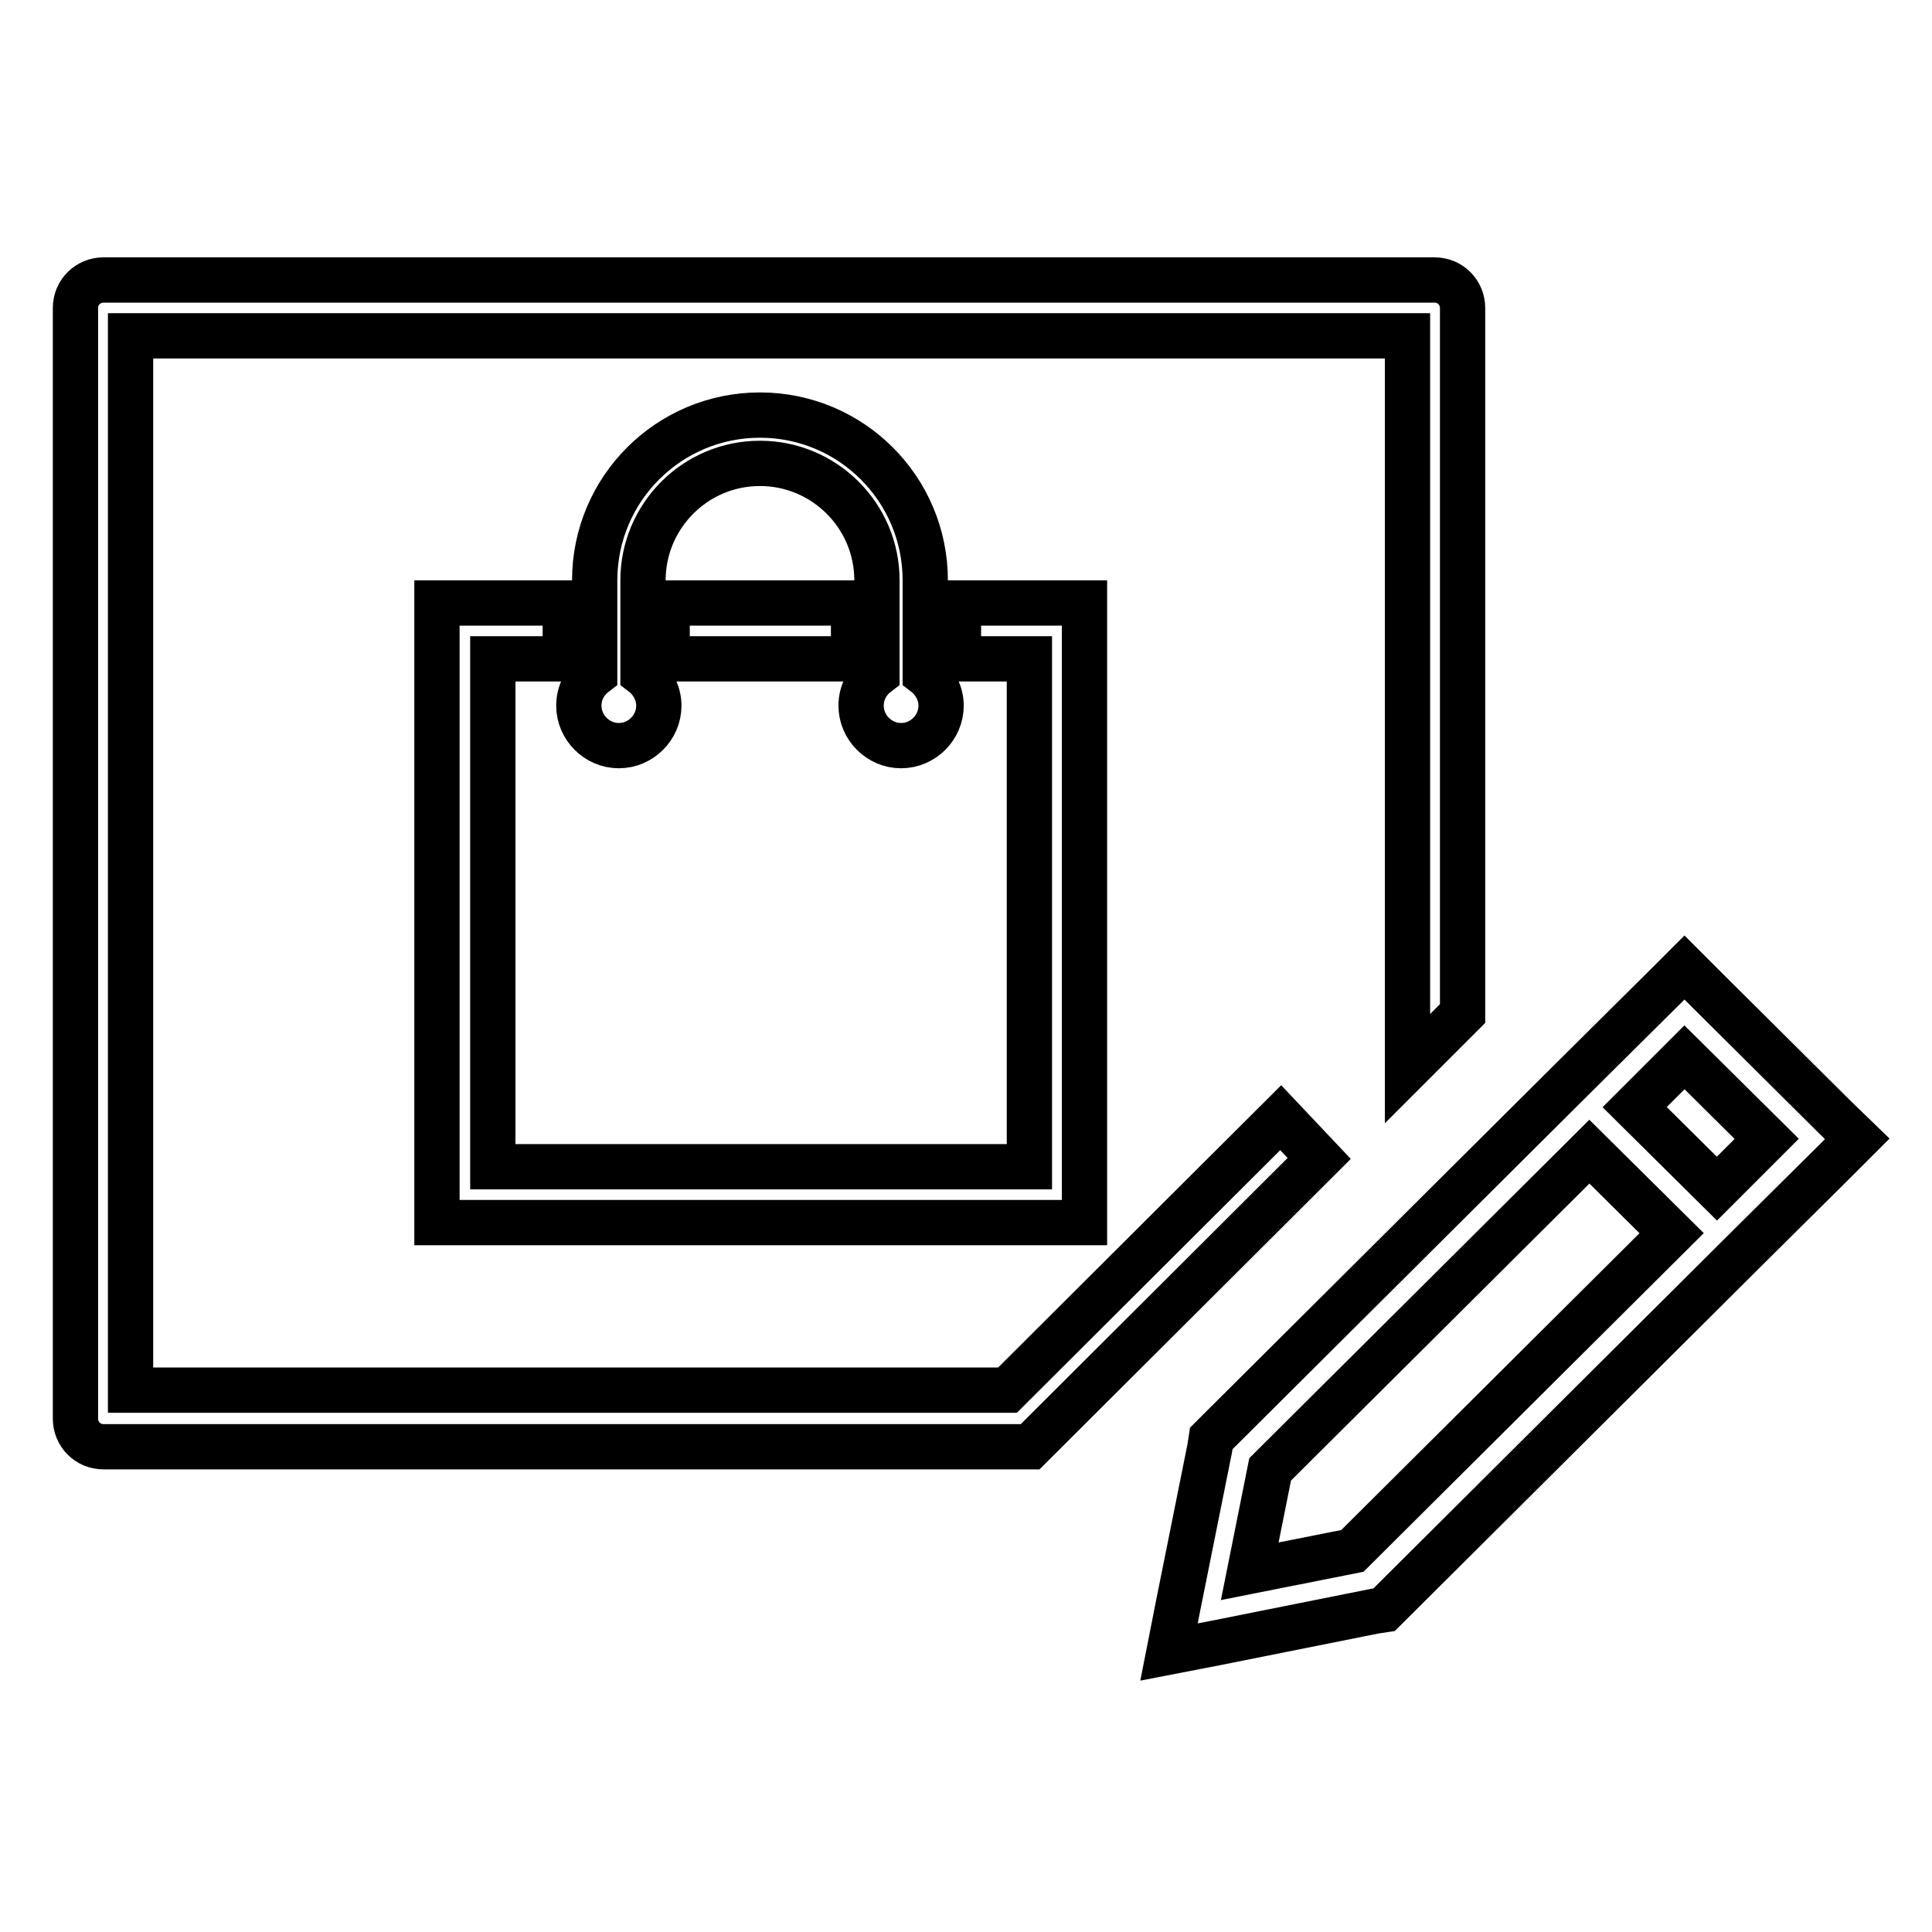
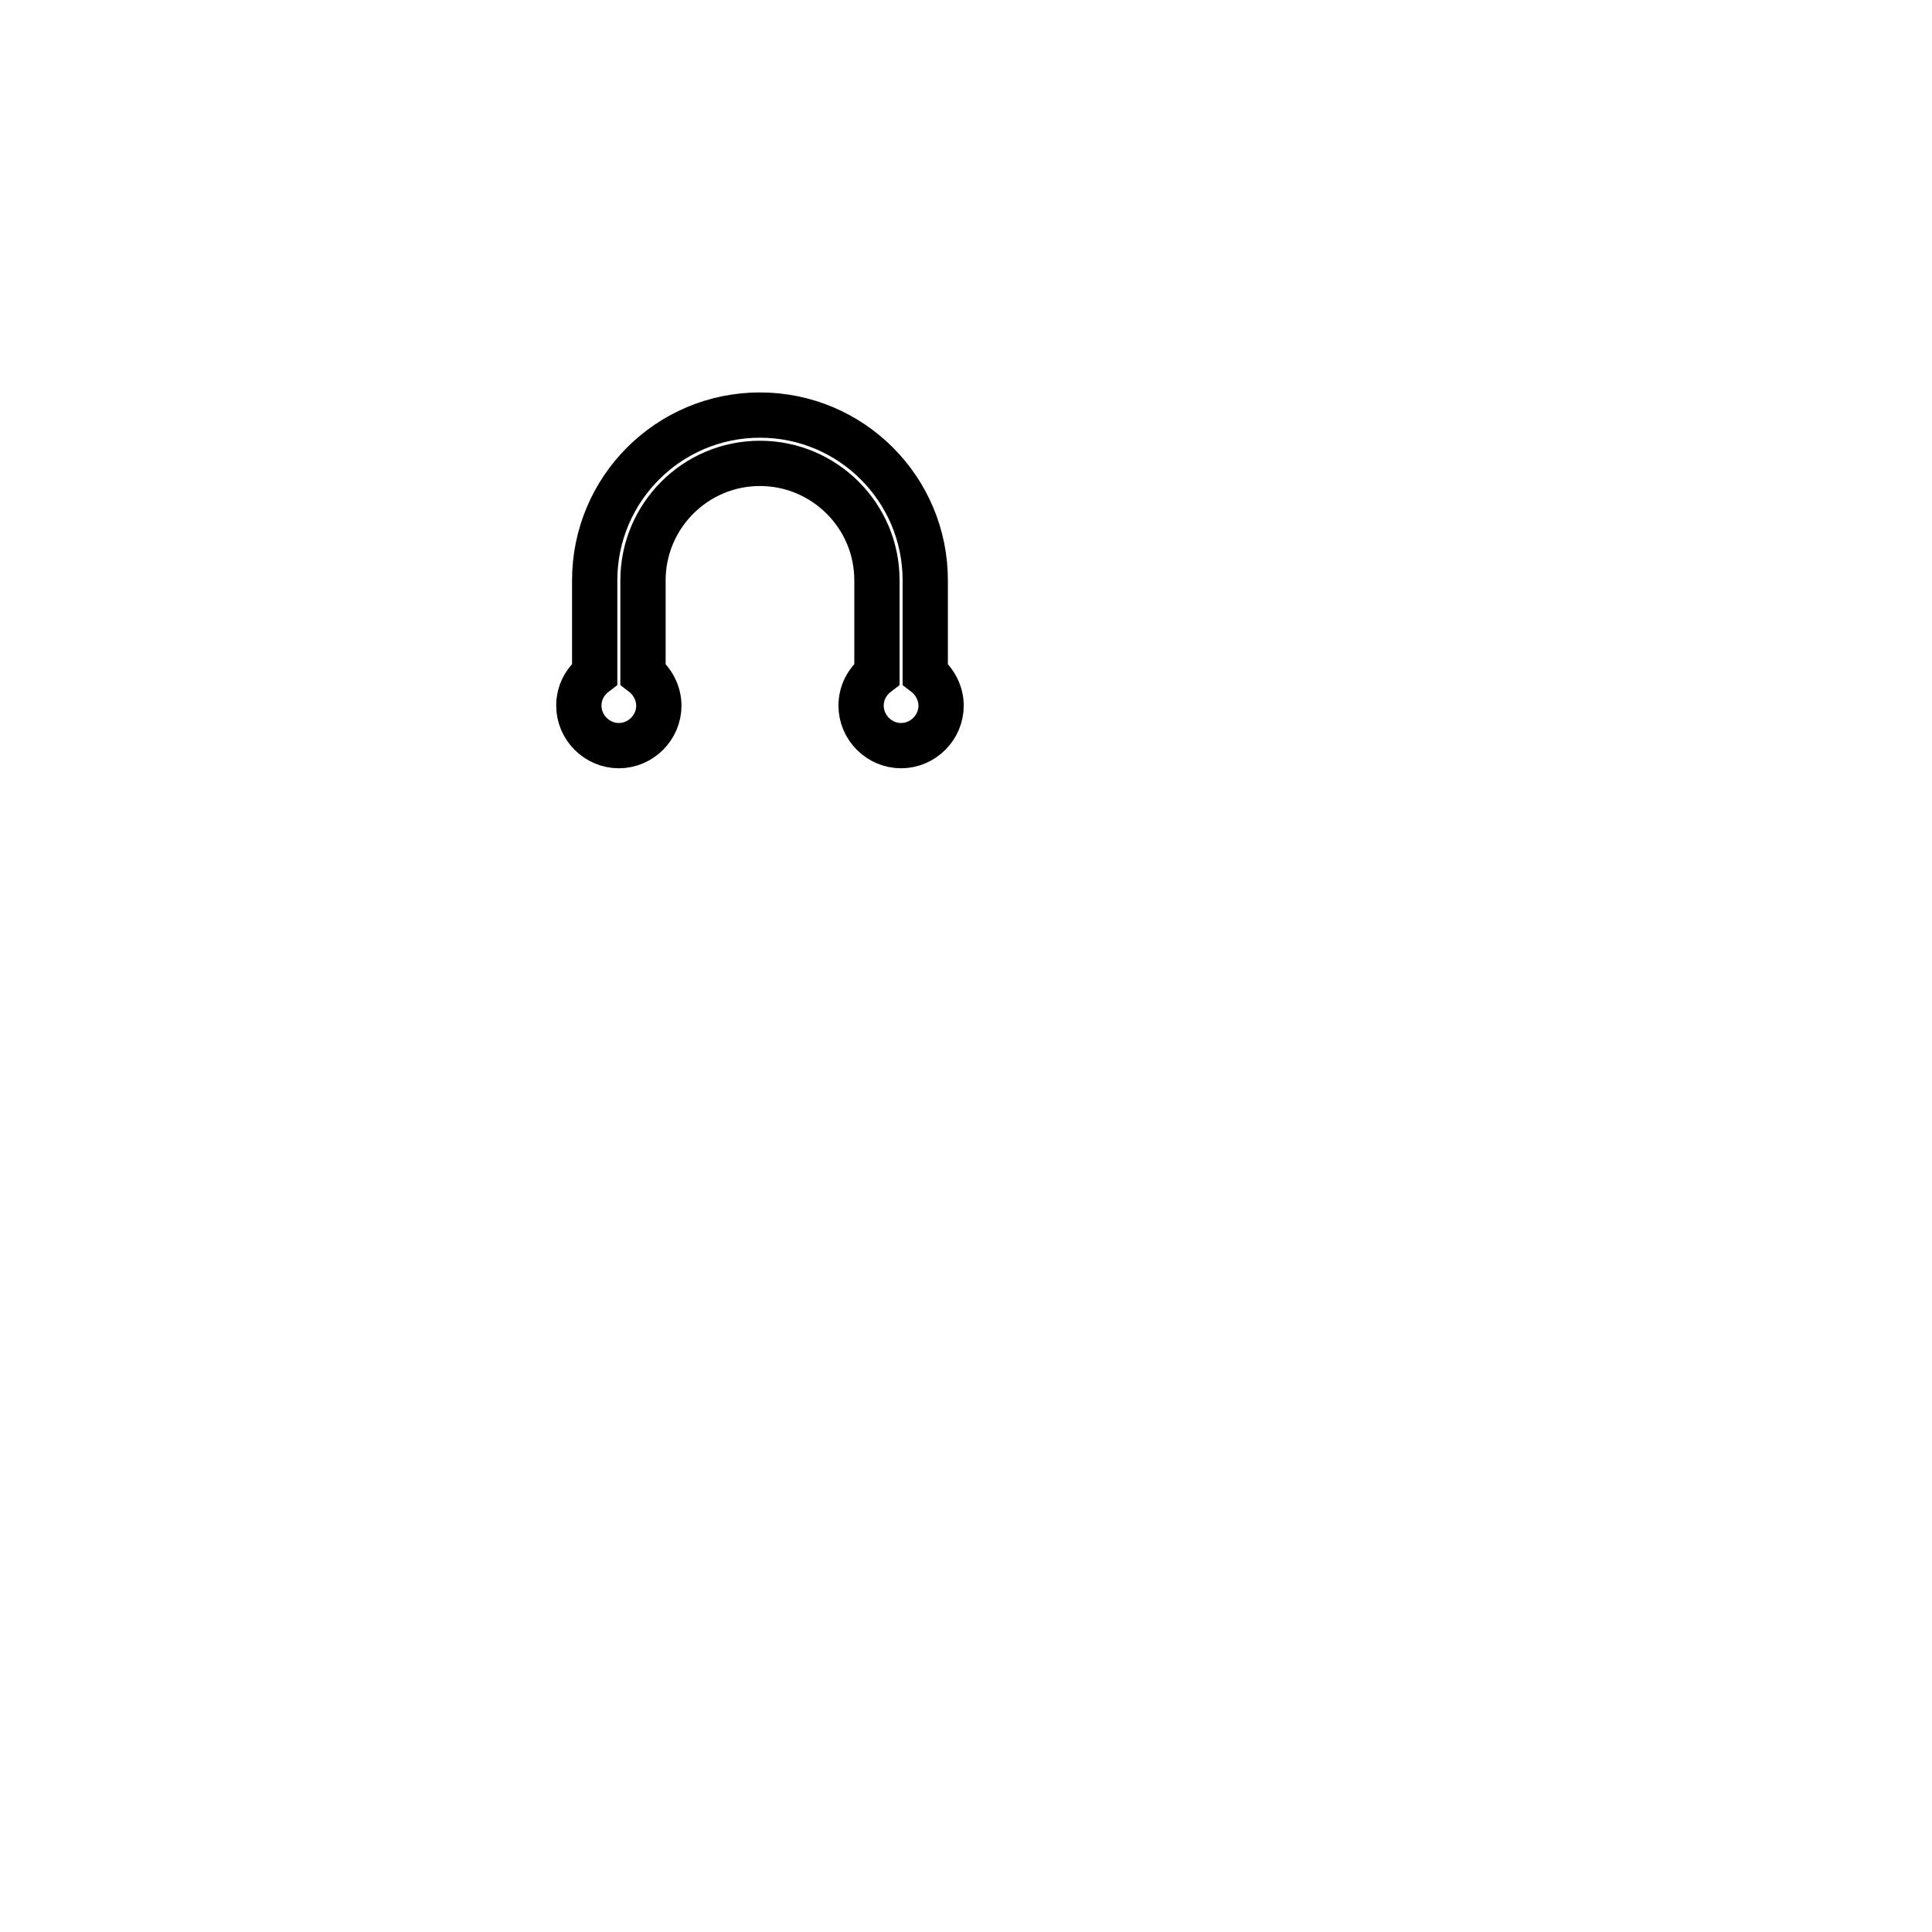
<svg xmlns="http://www.w3.org/2000/svg" version="1.1" x="0px" y="0px" viewBox="0 0 256 256" enable-background="new 0 0 256 256" xml:space="preserve">
  <g>
    <g>
-       <path stroke-width="6" fill-opacity="0" stroke="#000000" d="M243,147.9l-16.8-16.7l-3-3l-3,3l-12.6,12.5l-46.2,46l-0.9,0.9l-0.2,1.3l-4.2,20.9l-1.2,6.1l6.2-1.2l21-4.2l1.3-0.2l0.9-0.9l46.2-46l12.6-12.5l3-3L243,147.9z M179.2,205.5l-13.6,2.7l2.7-13.5l42.3-42.1l10.9,10.8L179.2,205.5z M227.5,157.5l-10.9-10.8l6.6-6.6l10.9,10.8L227.5,157.5z" />
-       <path stroke-width="6" fill-opacity="0" stroke="#000000" d="M169.7,148.1l-36.2,36.1H17.3V44.5h169.2v97.1l7.3-7.3V40.8c0-2-1.6-3.7-3.7-3.7H13.7c-2,0-3.7,1.6-3.7,3.7V188c0,2,1.6,3.7,3.7,3.7h122.8l0,0l0,0l38.3-38.2L169.7,148.1z" />
      <path stroke-width="6" fill-opacity="0" stroke="#000000" d="M100.7,55c-12.1,0-21.9,9.8-21.9,21.9v12.4c-1.3,1-2.1,2.5-2.1,4.2c0,2.9,2.4,5.3,5.3,5.3s5.3-2.4,5.3-5.3c0-1.6-0.8-3.2-2.1-4.2V76.9c0-8.5,6.9-15.5,15.5-15.5c8.5,0,15.5,6.9,15.5,15.5v12.4c-1.3,1-2.1,2.5-2.1,4.2c0,2.9,2.4,5.3,5.3,5.3s5.3-2.4,5.3-5.3c0-1.6-0.8-3.2-2.1-4.2V76.9C122.6,64.8,112.8,55,100.7,55z" />
-       <path stroke-width="6" fill-opacity="0" stroke="#000000" d="M88.4,79.9h24.7v7.4H88.4V79.9z" />
-       <path stroke-width="6" fill-opacity="0" stroke="#000000" d="M74.9,87.3v-7.4H61.8l0,0h-3.9v74.7v7.4h7.4h71h7.4v-7.4V79.9h-3.7l0,0H127v7.4h9.4v67.3H65.3V87.3H74.9z" />
    </g>
  </g>
</svg>